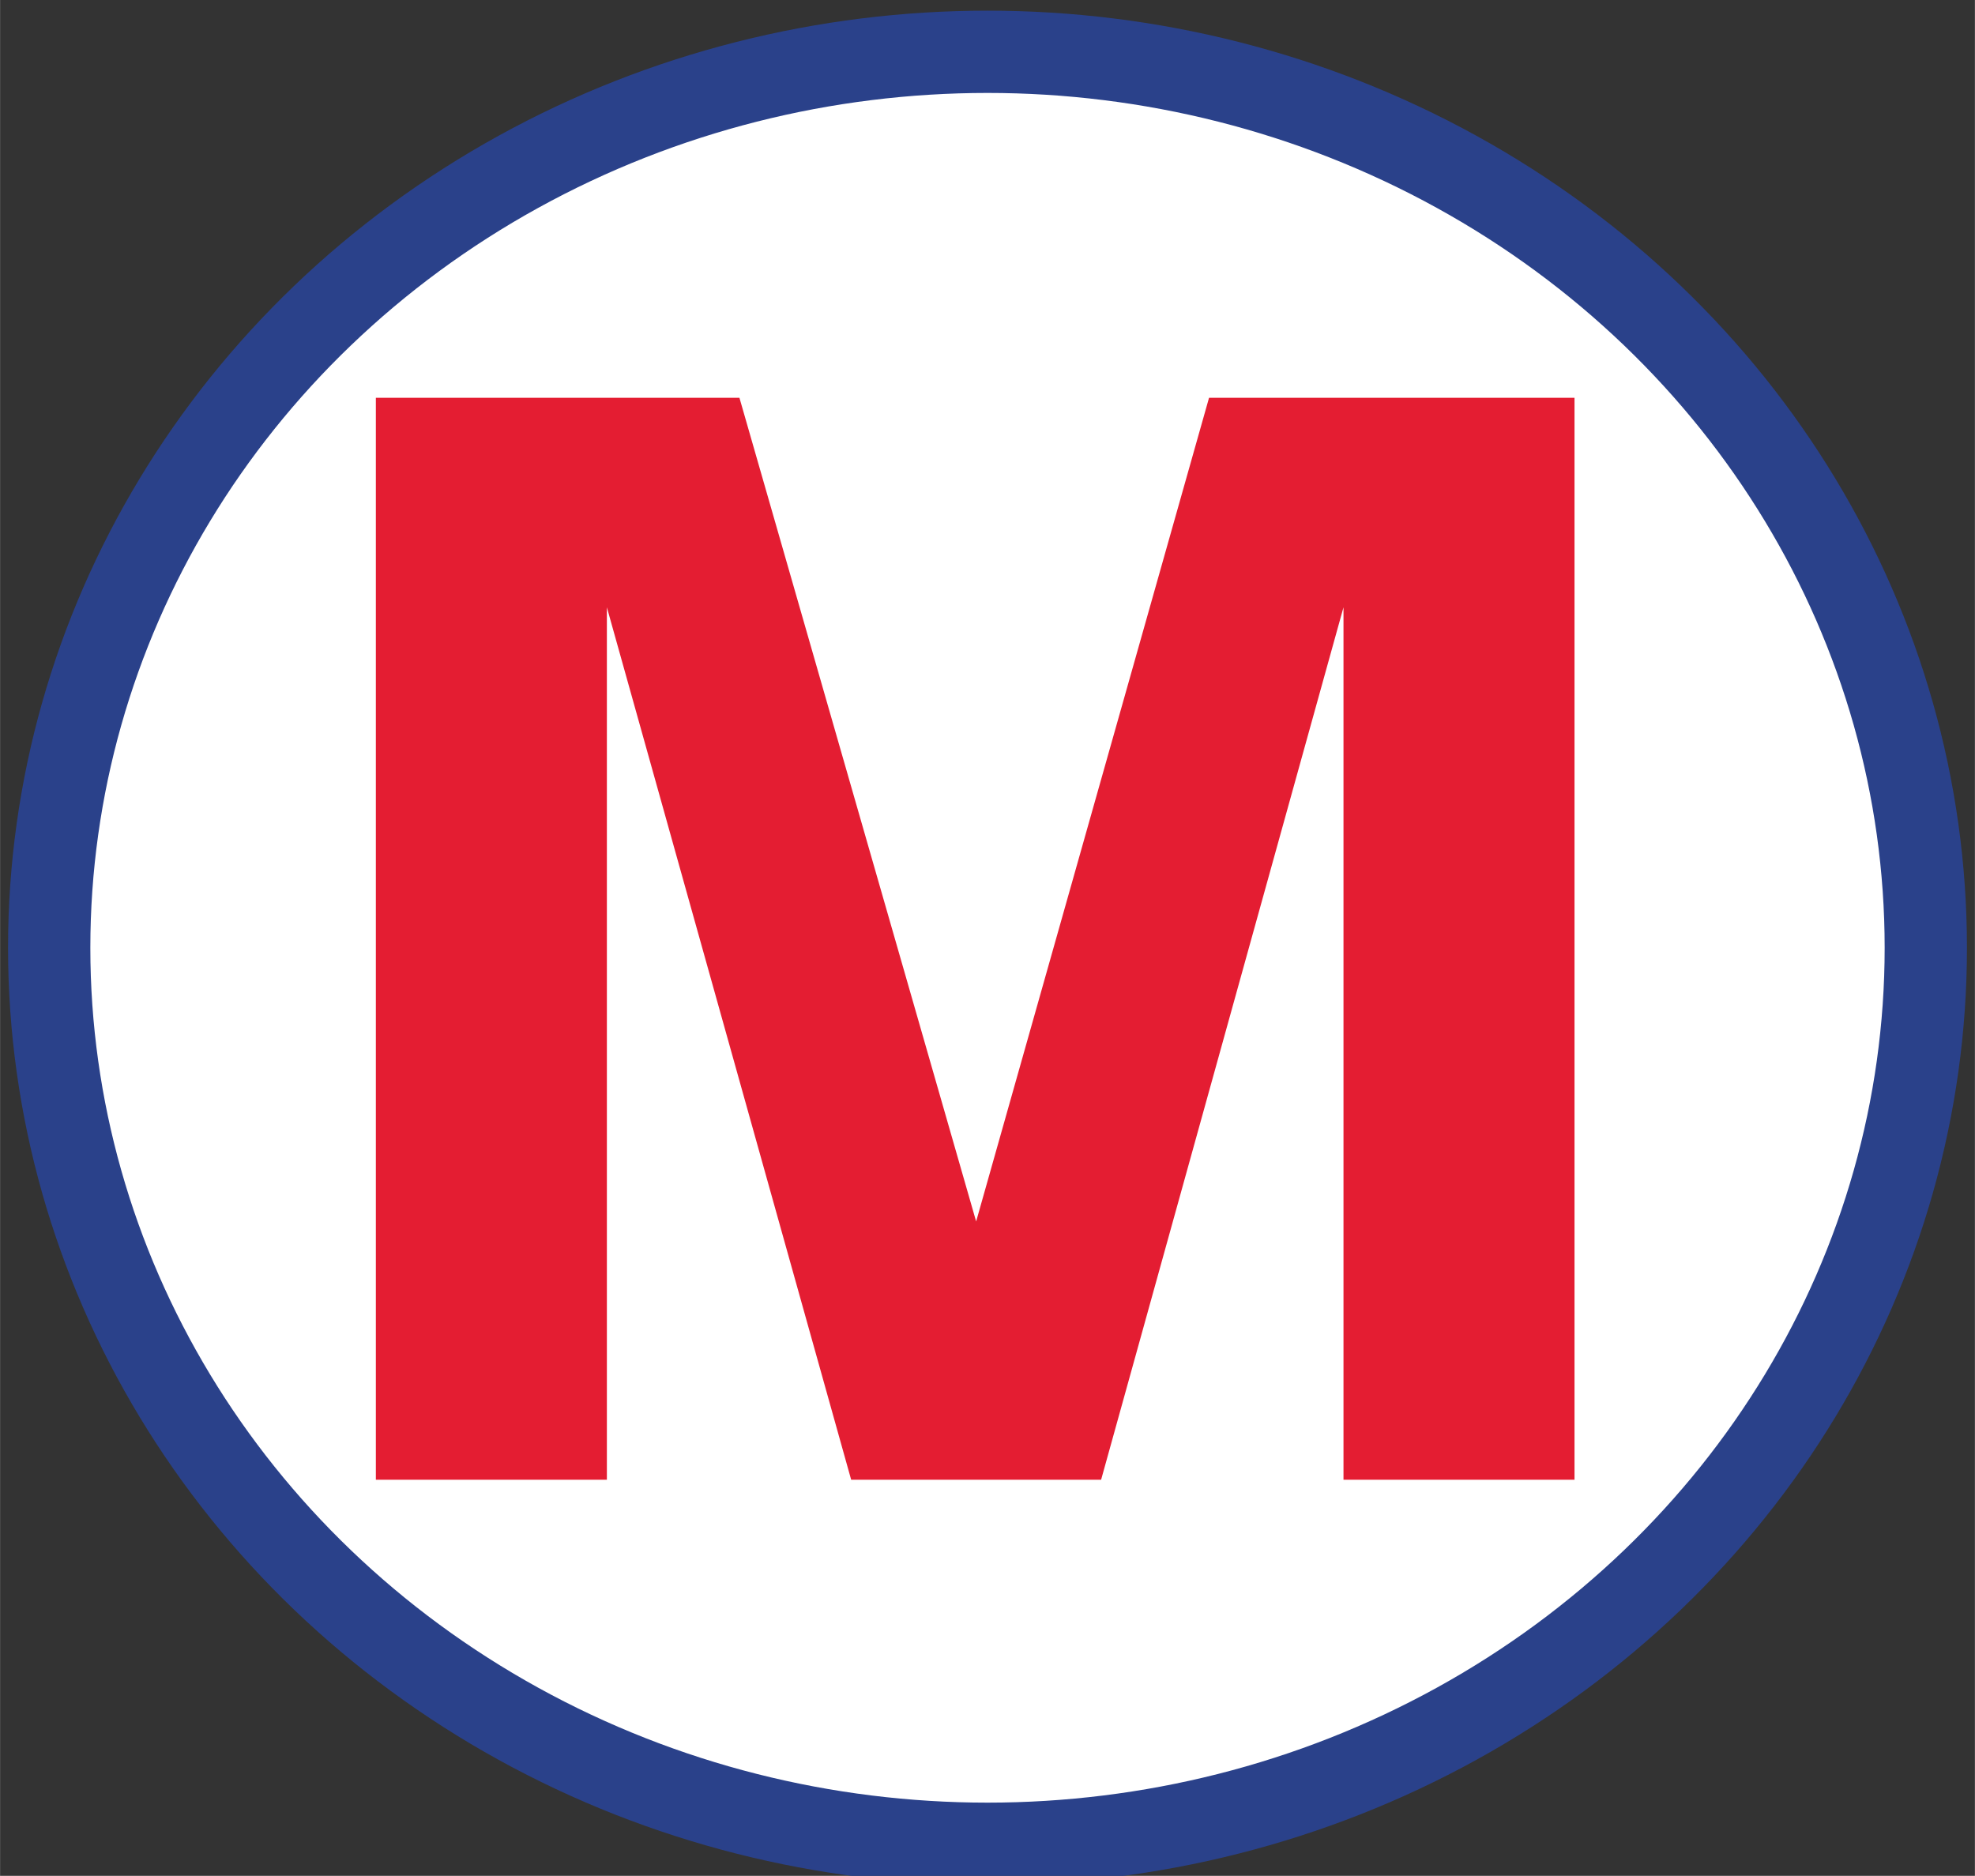
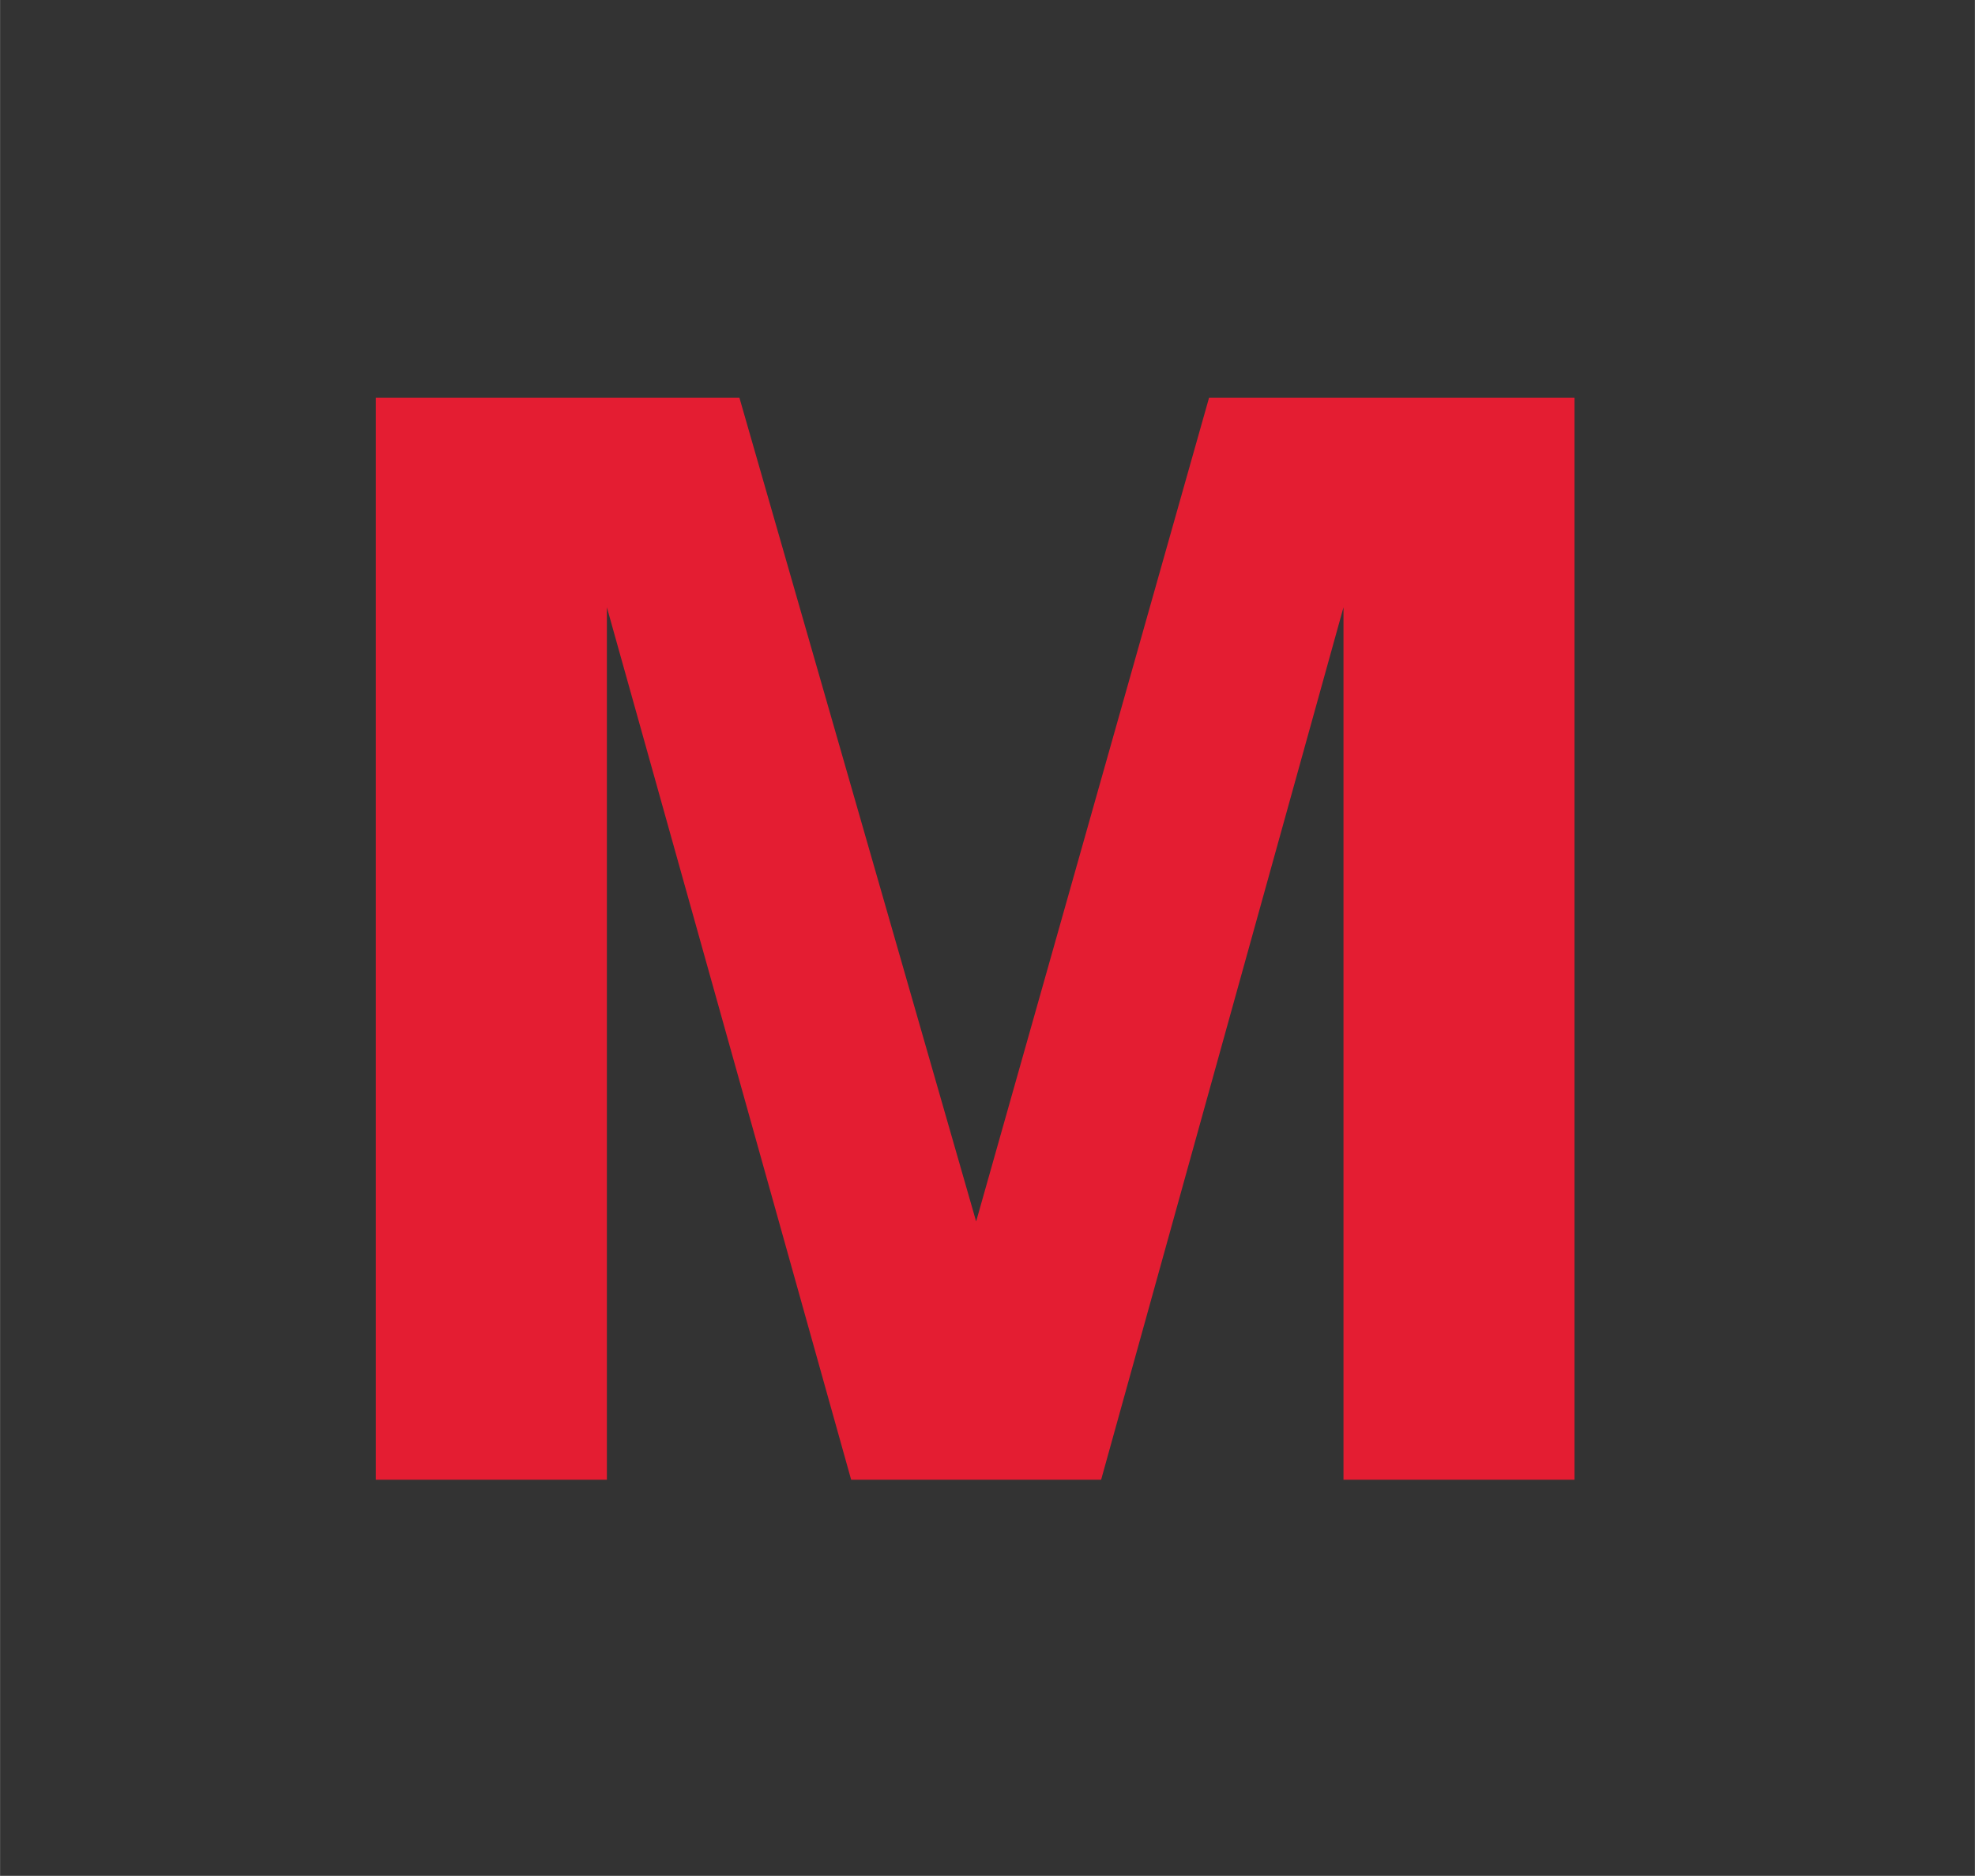
<svg xmlns="http://www.w3.org/2000/svg" xml:space="preserve" width="8.467mm" height="8.043mm" version="1.0" style="shape-rendering:geometricPrecision; text-rendering:geometricPrecision; image-rendering:optimizeQuality; fill-rule:evenodd; clip-rule:evenodd" viewBox="0 0 846.66 804.32">
  <rect x="0" y="0" width="846.66" height="804.32" fill="#333333" stroke="none" />
  <defs>
    <style type="text/css">
   
    .str0 {stroke:#2A418A;stroke-width:35.28;stroke-miterlimit:22.926}
    .fil1 {fill:#E41D32}
    .fil0 {fill:white}
   
  </style>
  </defs>
  <g id="icon">
-     <ellipse class="fil0 str0" cx="423.33" cy="406.39" rx="402.27" ry="384.18" />
    <polygon class="fil1" points="674.99,634.48 674.99,170.56 518.31,170.56 418.46,523.73 316.98,170.56 161.11,170.56 161.11,634.48 260.15,634.48 260.15,260.4 364.88,634.48 472.04,634.48 575.95,260.4 575.95,634.48 " />
  </g>
</svg>